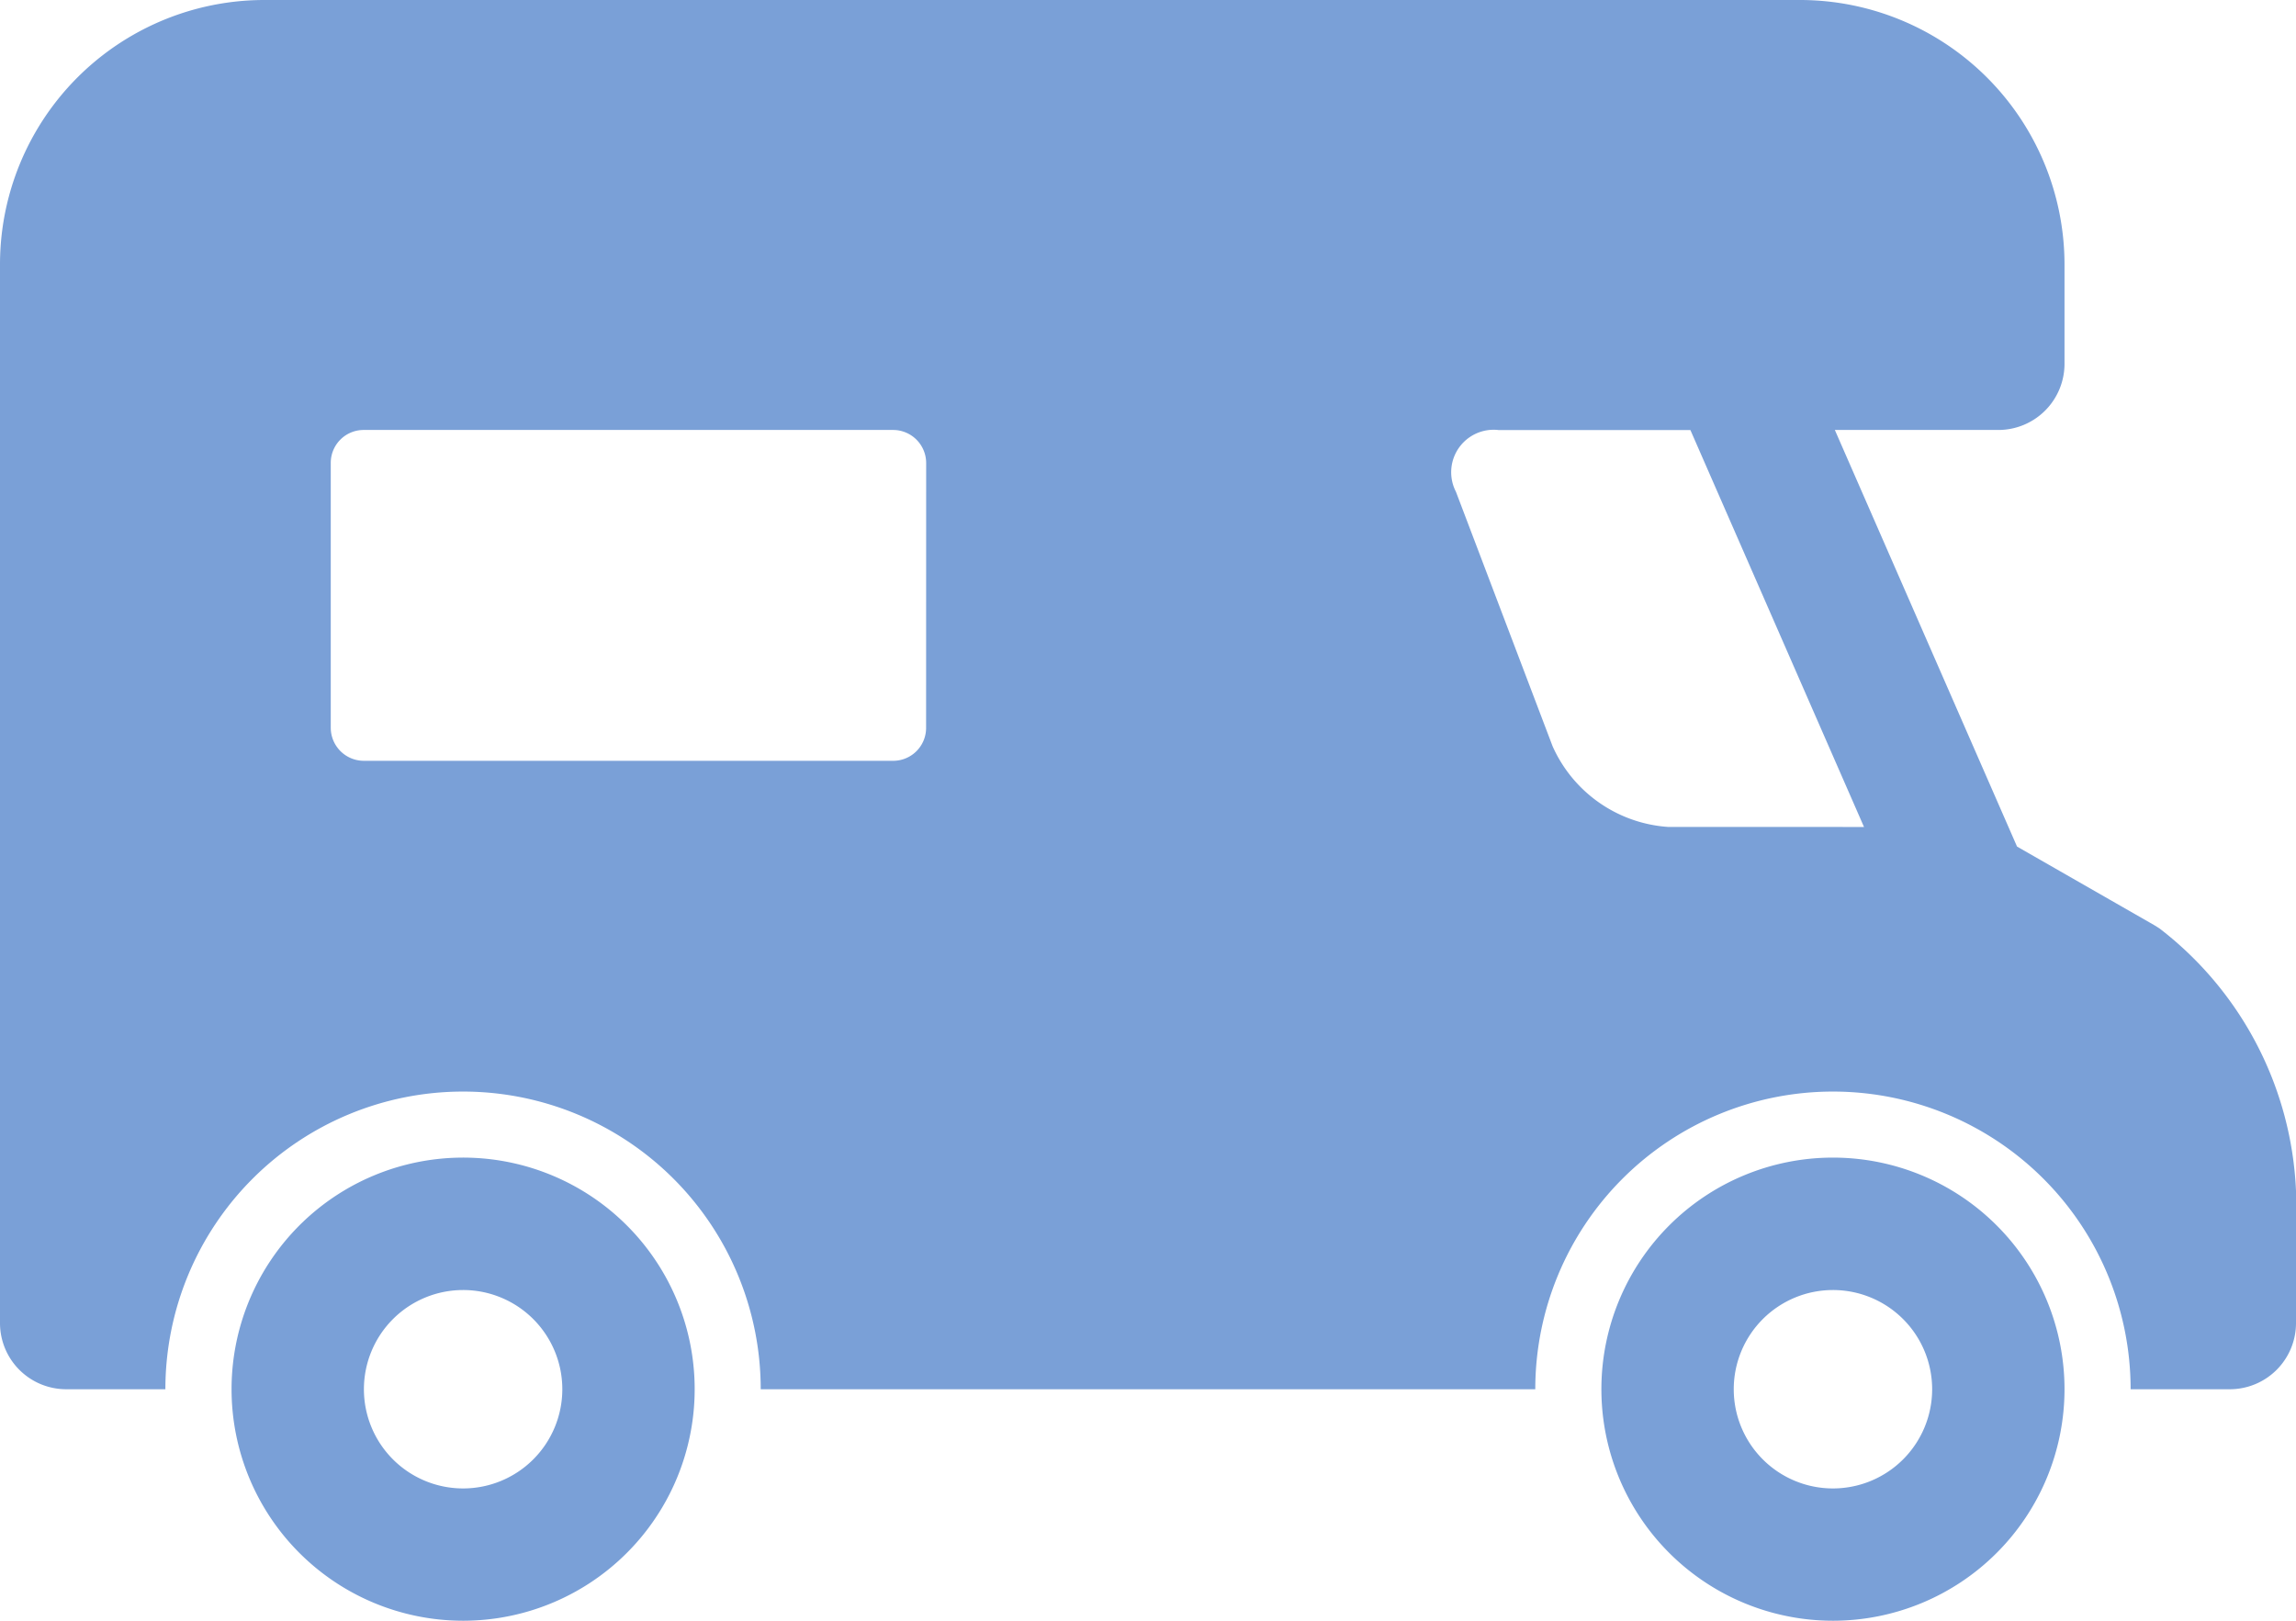
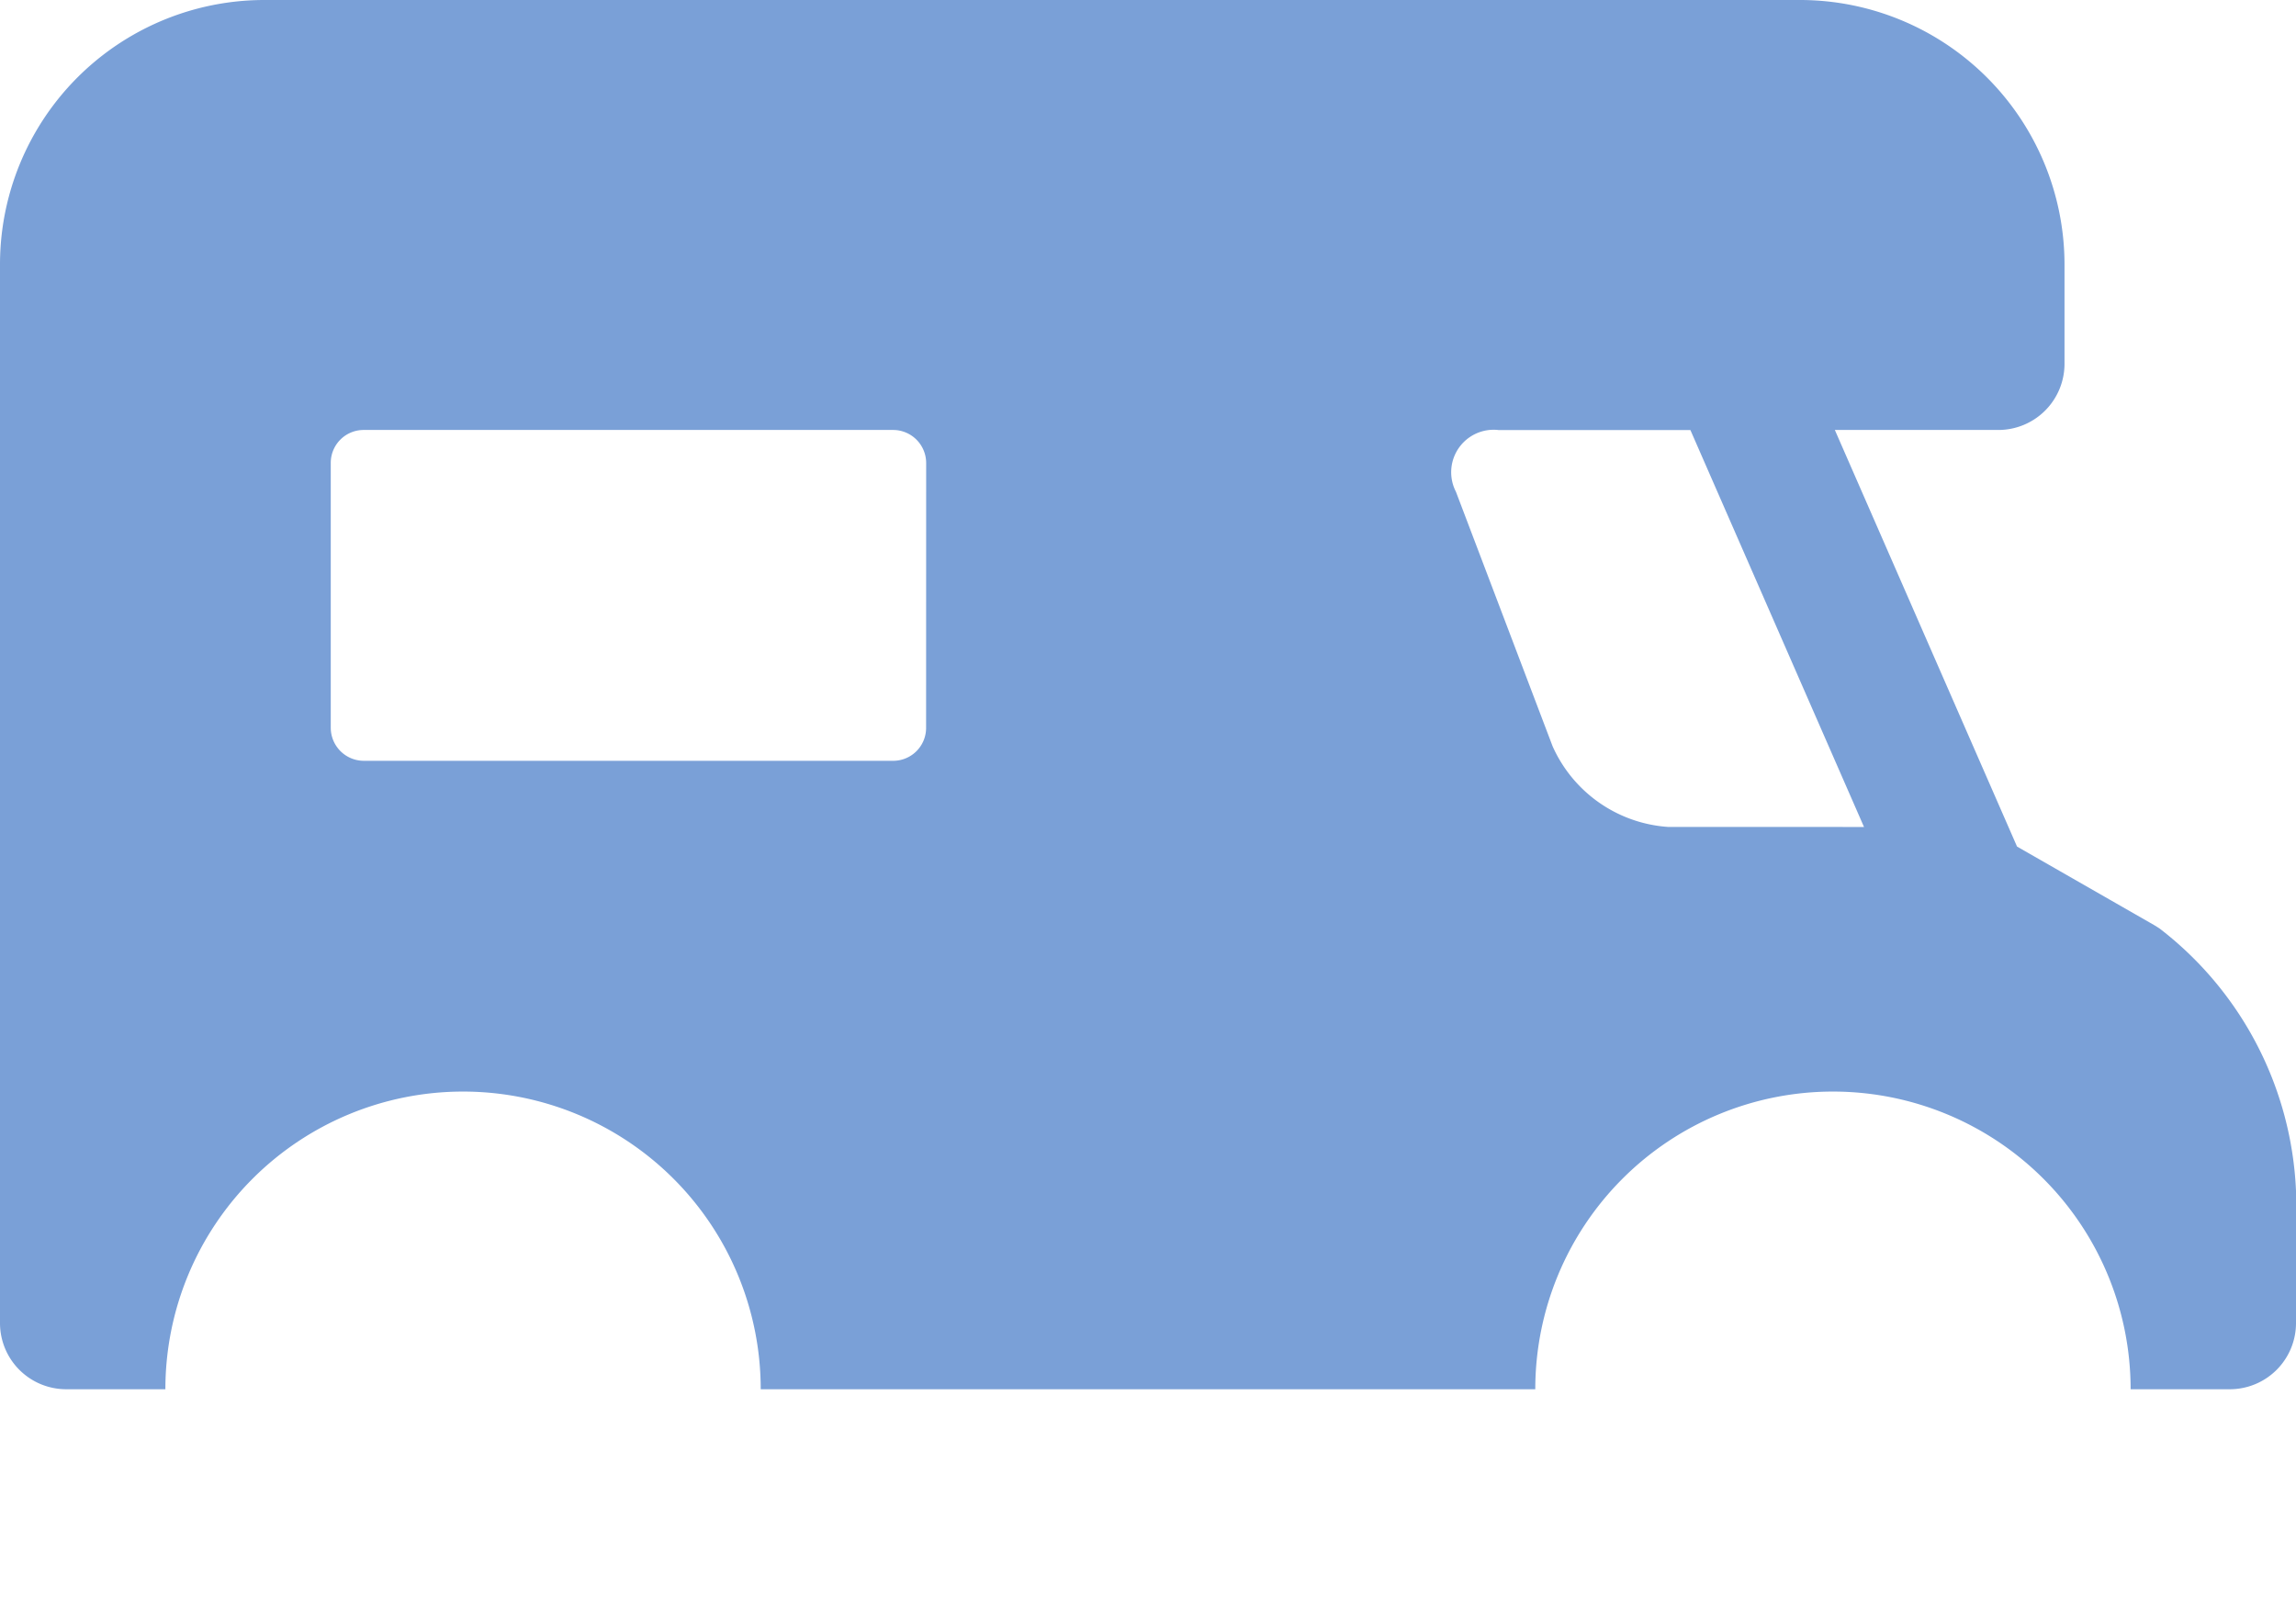
<svg xmlns="http://www.w3.org/2000/svg" id="Livello_1" data-name="Livello 1" width="34" height="24" viewBox="0 0 34 24">
  <defs>
    <style>
      .cls-1 {
        fill: #7aa0d7;
      }
    </style>
  </defs>
  <title>Tavola disegno 2 copia</title>
  <g>
-     <path class="cls-1" d="M27.143,22.041A1.469,1.469,0,1,1,28.612,20.571,1.469,1.469,0,0,1,27.143,22.041Zm0,1.959A3.429,3.429,0,1,0,23.714,20.571,3.429,3.429,0,0,0,27.143,24ZM6.857,22.041A1.469,1.469,0,1,1,8.327,20.571,1.469,1.469,0,0,1,6.857,22.041Zm0,1.959A3.429,3.429,0,1,0,3.429,20.571,3.429,3.429,0,0,0,6.857,24Z" />
    <path class="cls-1" d="M31.978,13.748l-.075-.047-2.034-1.165L27.171,6.367H29.592a.98.98,0,0,0,.98-.98V3.918A3.919,3.919,0,0,0,26.656-0H3.915A3.916,3.916,0,0,0,0,3.918V19.592a.98.98,0,0,0,.98.98H2.449a4.408,4.408,0,1,1,8.816,0H22.735a4.408,4.408,0,1,1,8.816,0h1.469A.98.98,0,0,0,34,19.592v-1.958A5.182,5.182,0,0,0,31.978,13.748ZM13.714,10.778a.487.487,0,0,1-.487.488H5.385A.49.49,0,0,1,4.898,10.778V6.855a.487.487,0,0,1,.487-.488h7.843a.49.49,0,0,1,.487.488Zm10.983,1.467a2.024,2.024,0,0,1-1.705-1.193L21.56,7.282a.629.629,0,0,1,.63-.914h2.842l2.571,5.878Z" />
  </g>
</svg>